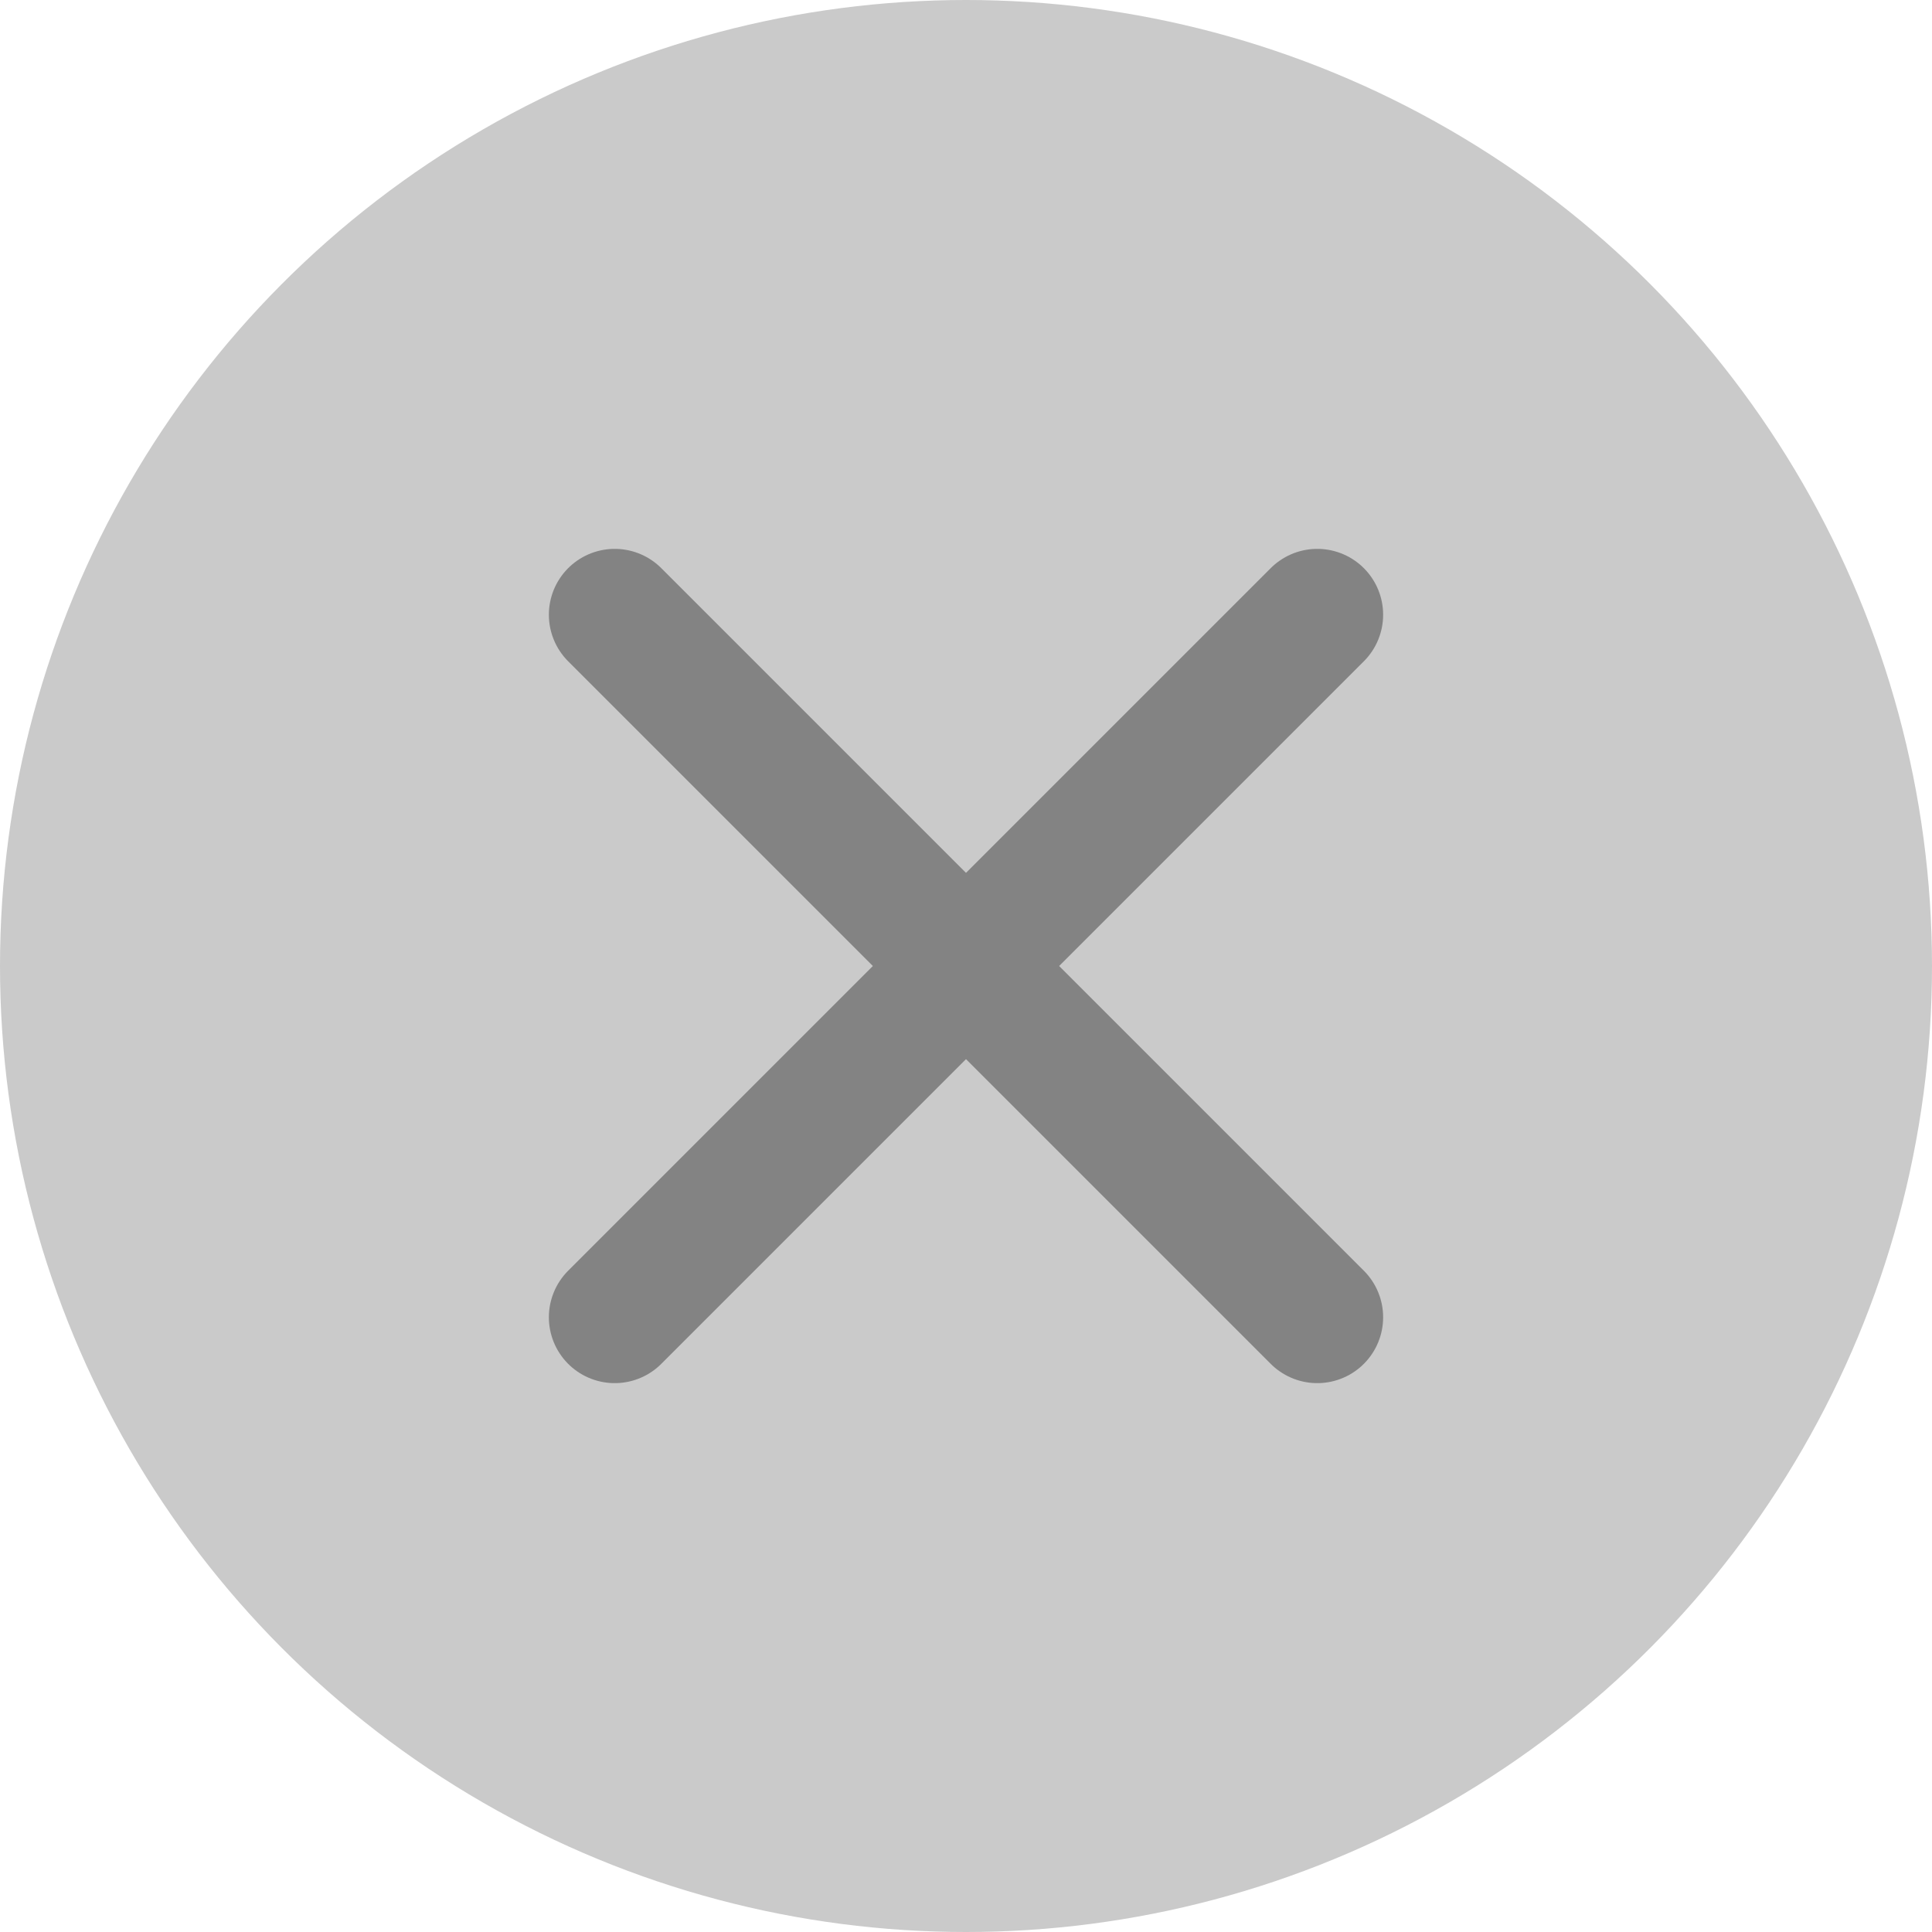
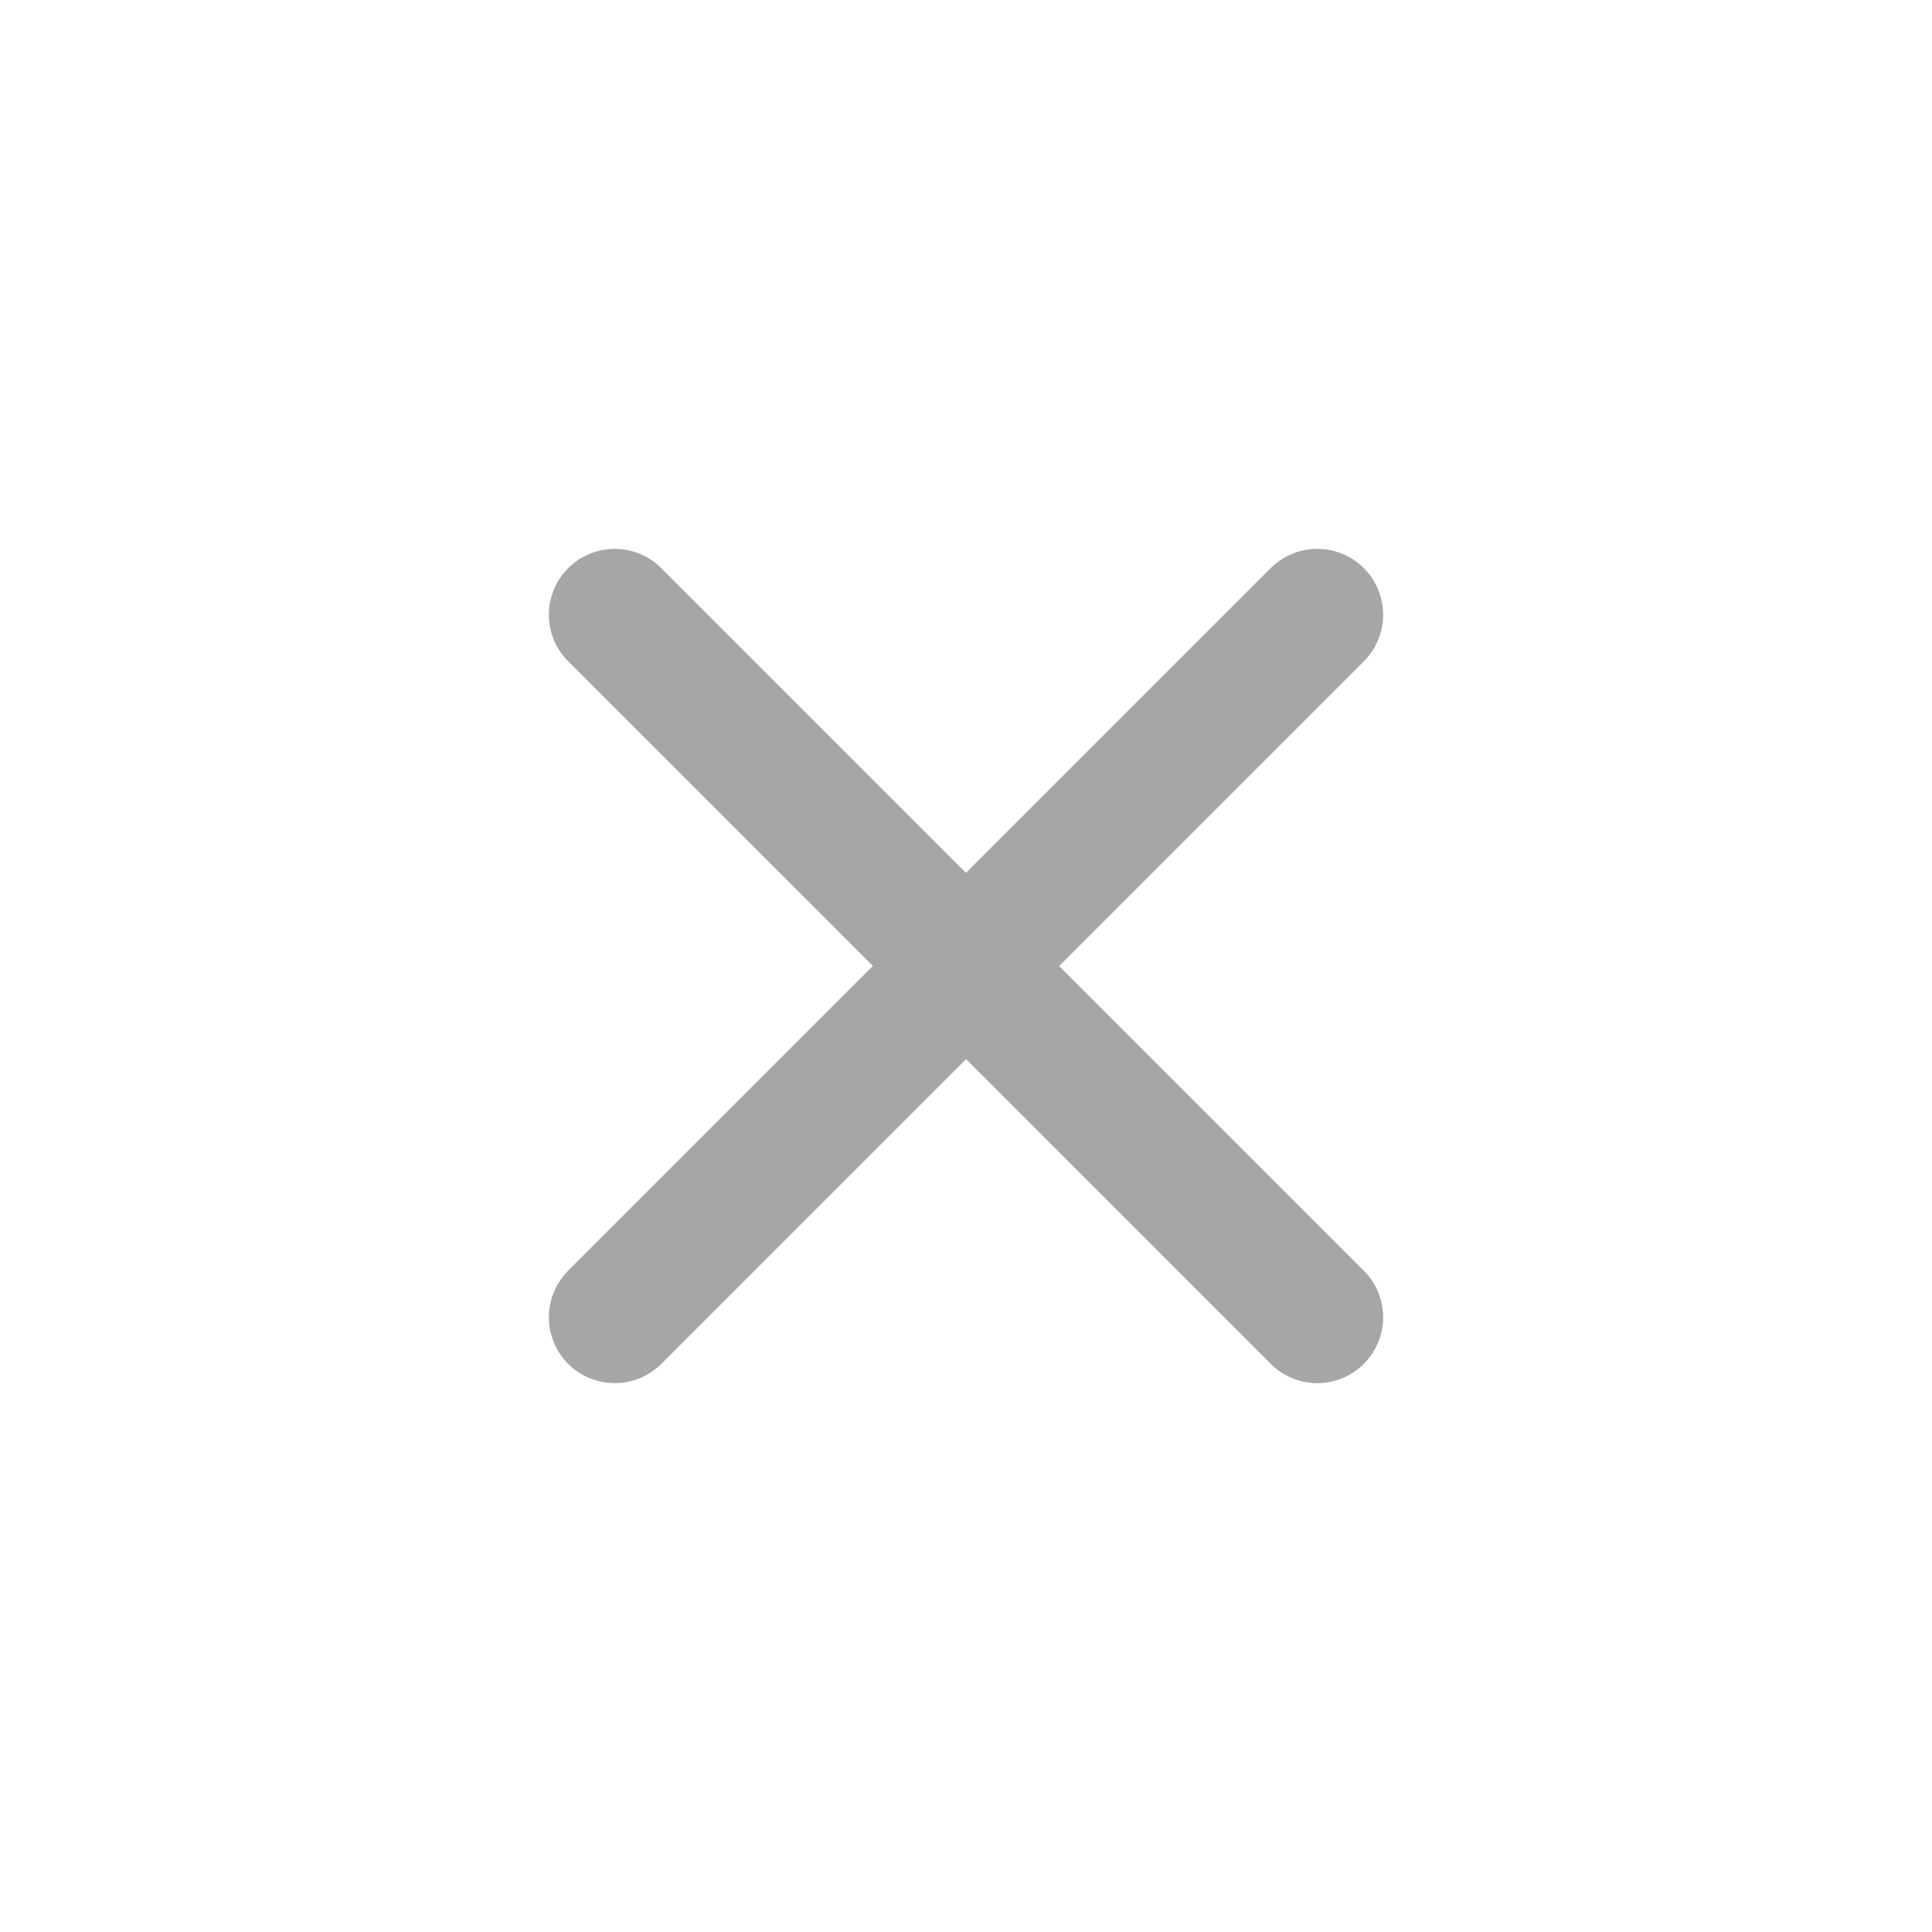
<svg xmlns="http://www.w3.org/2000/svg" width="44" height="44" viewBox="0 0 44 44" fill="none">
-   <circle cx="22" cy="22" r="22" fill="#CACACA" />
  <path d="M30 14L14 30M14 14L30 30" stroke="black" stroke-opacity="0.35" stroke-width="3" stroke-linecap="round" stroke-linejoin="round" />
</svg>